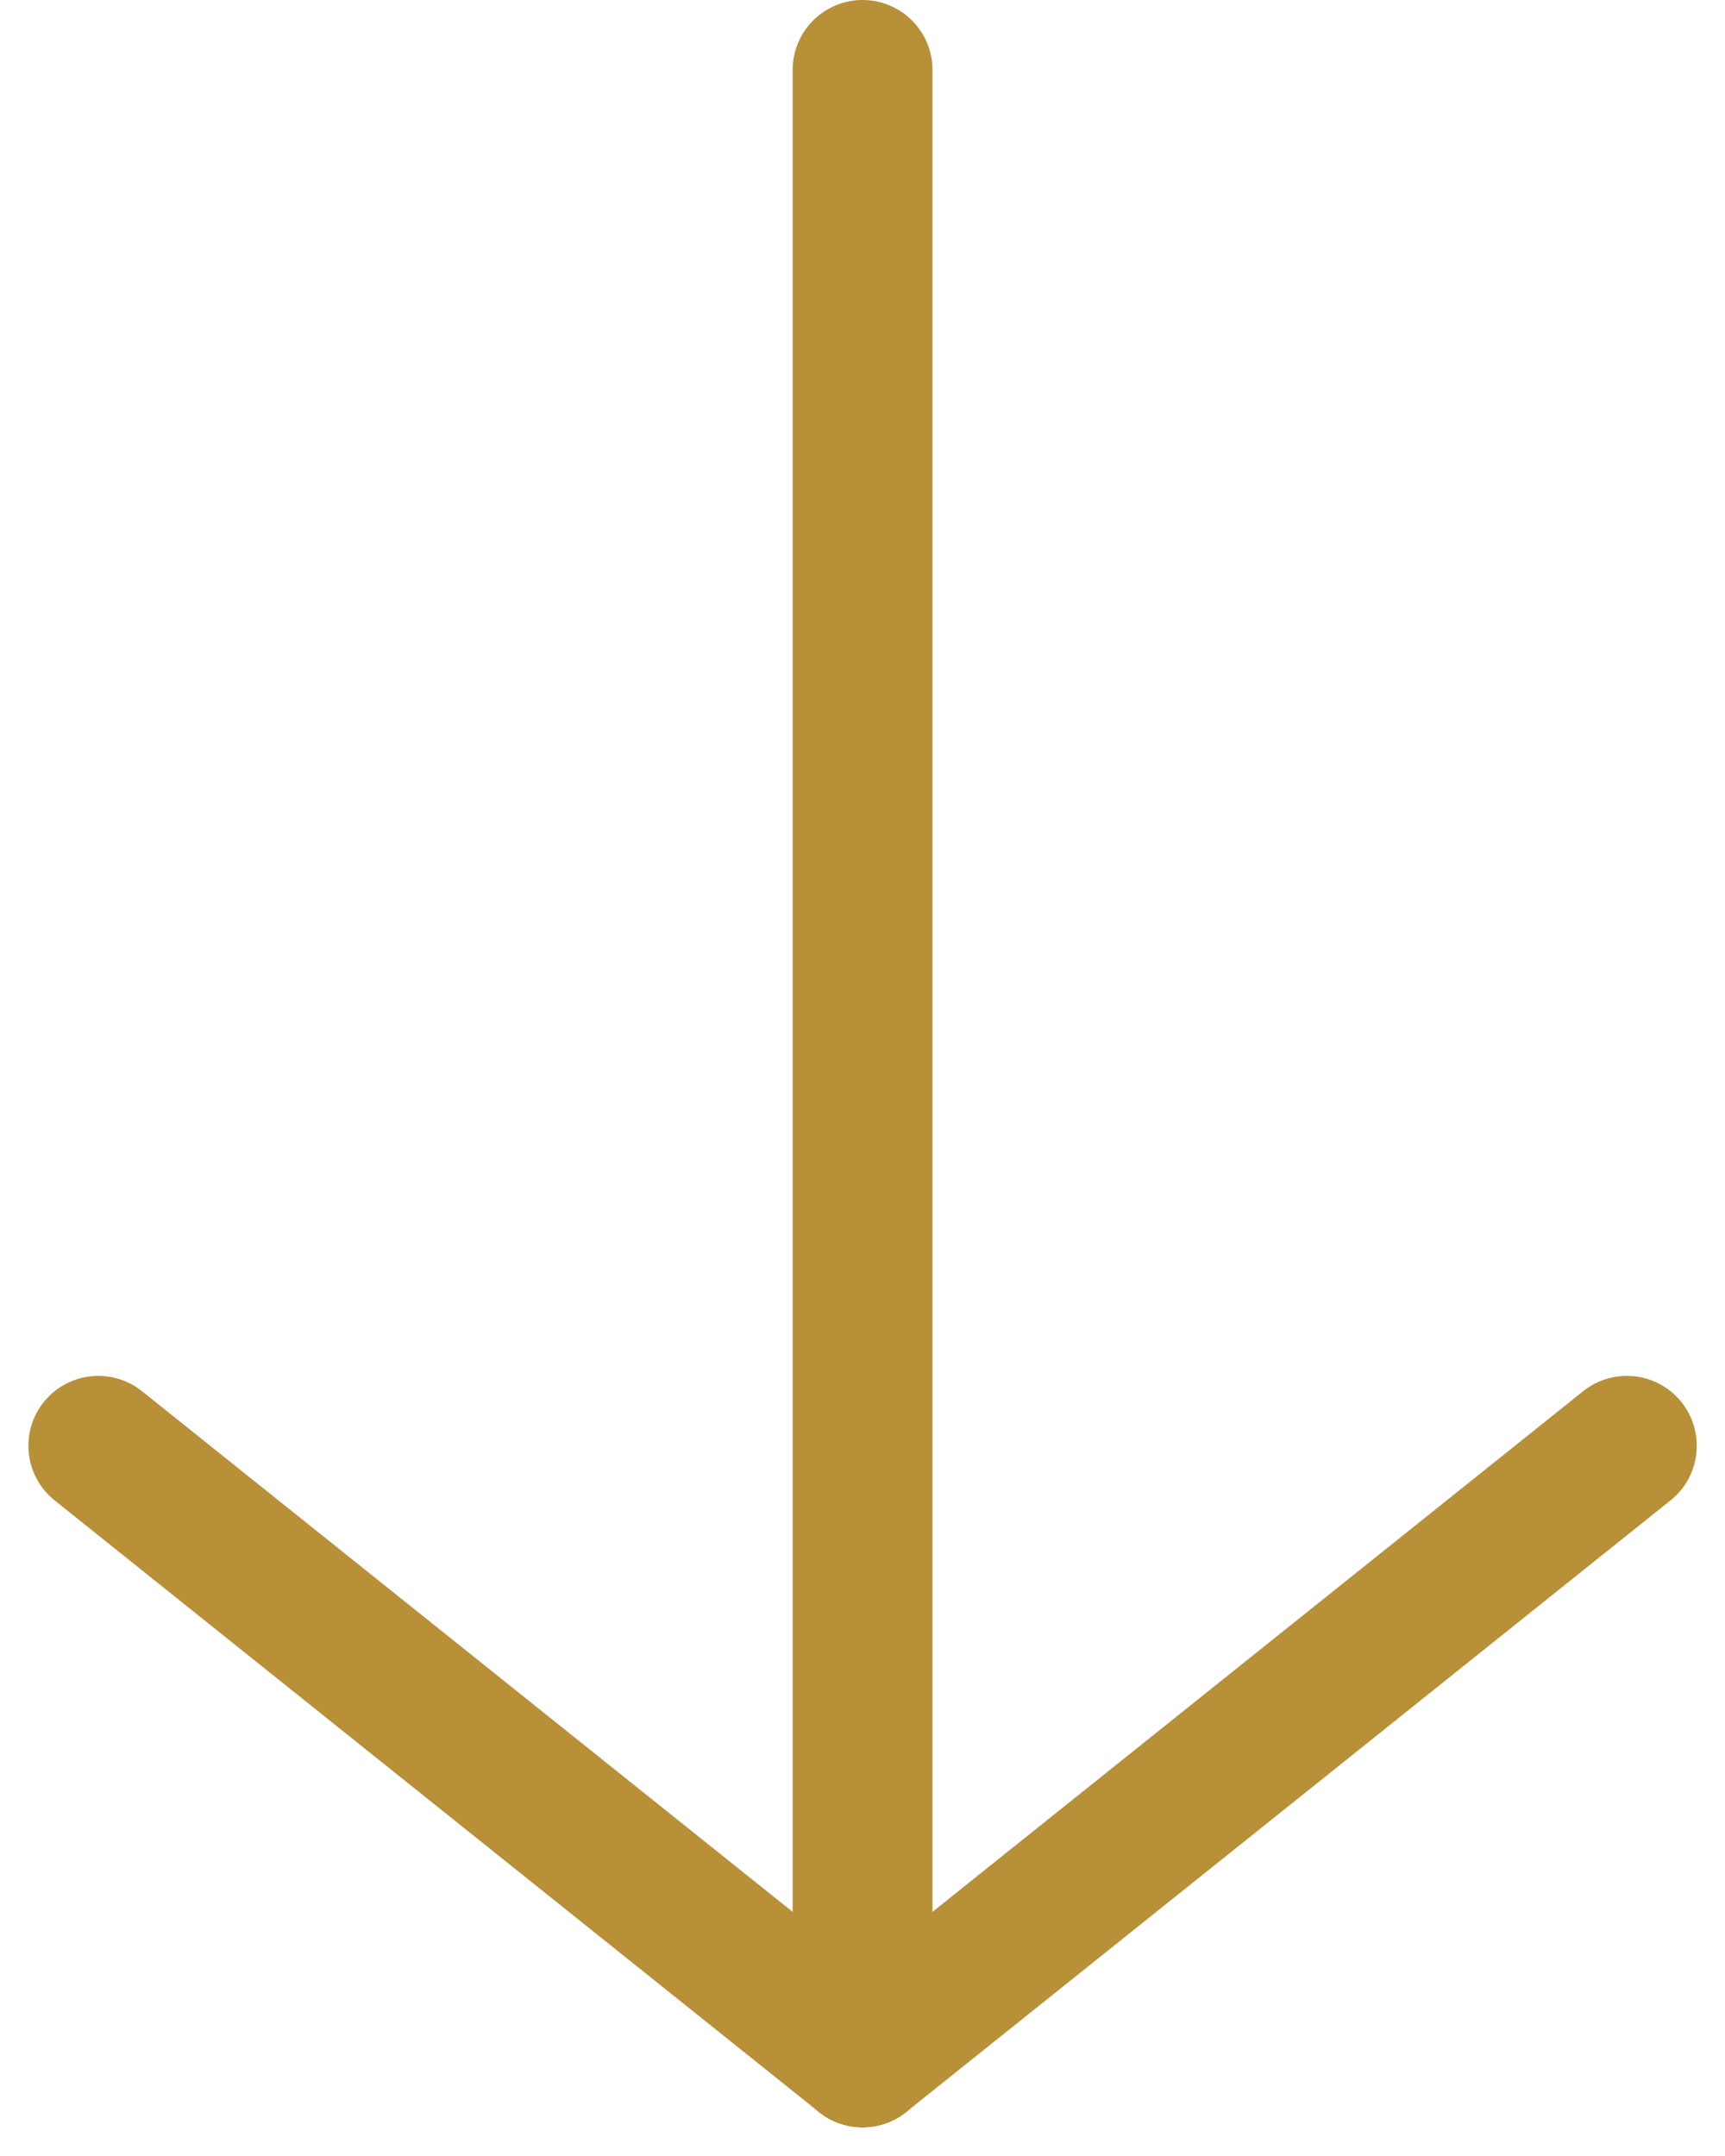
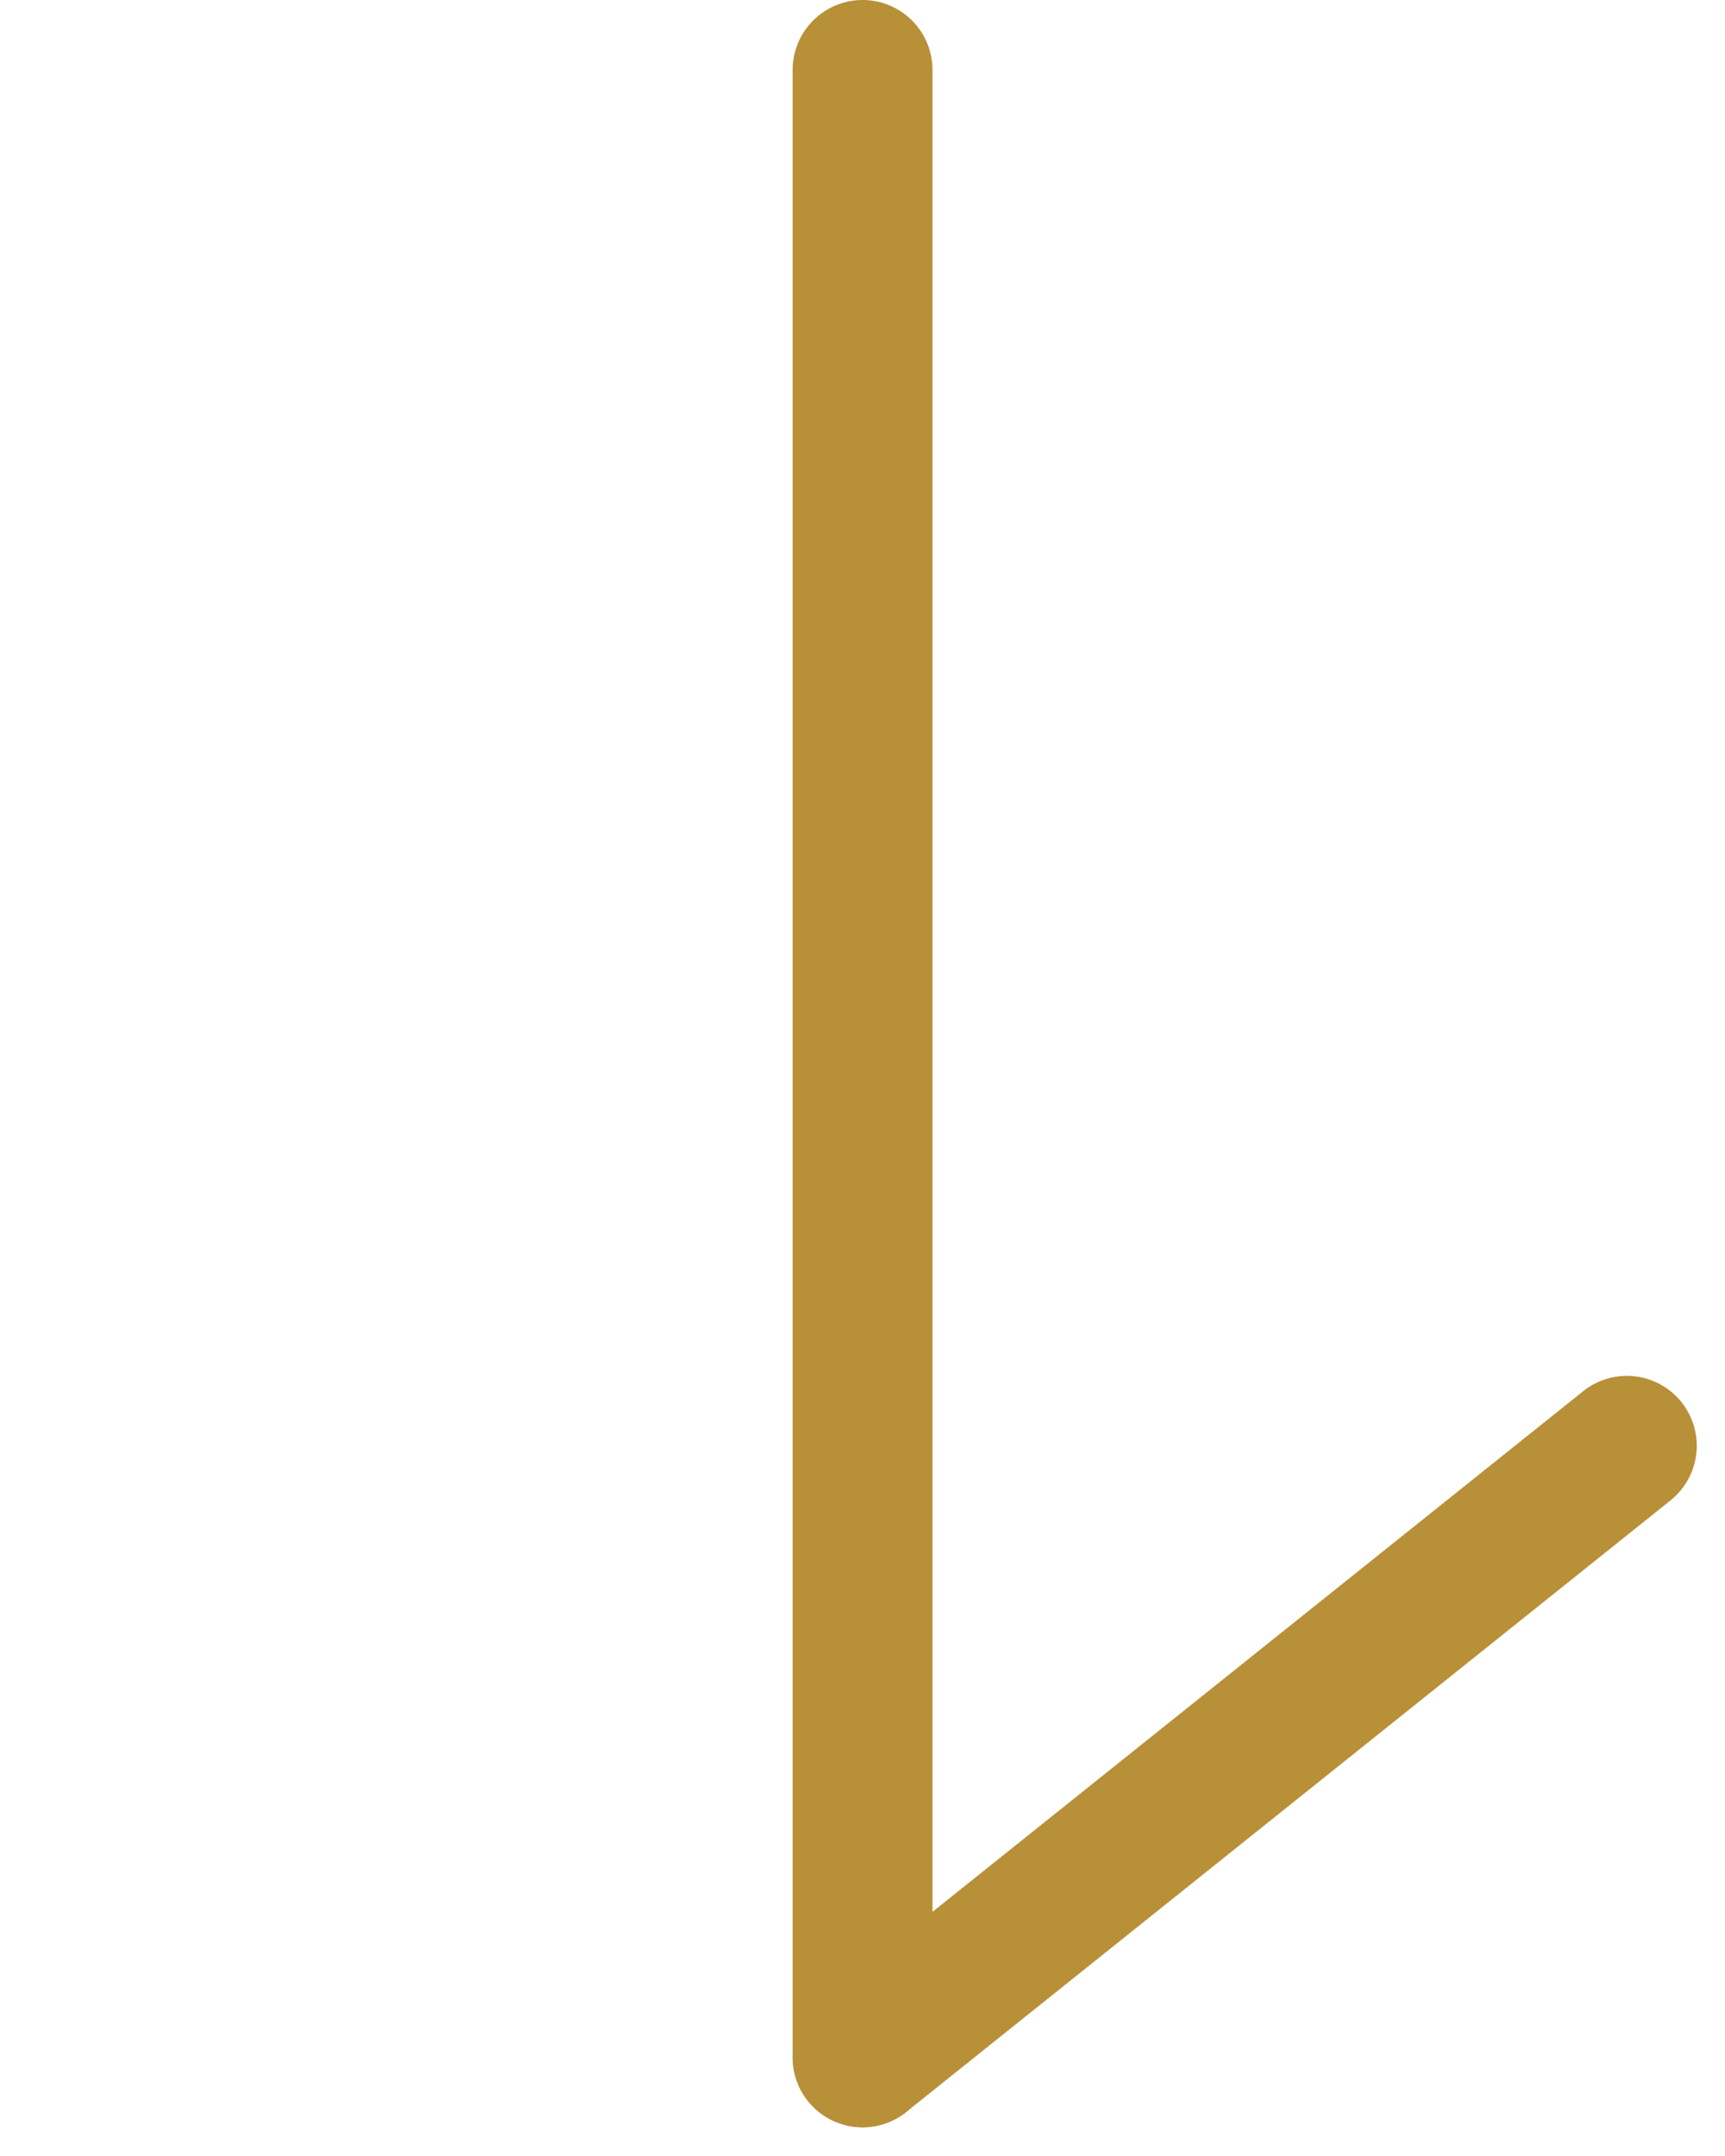
<svg xmlns="http://www.w3.org/2000/svg" width="12.337" height="15.414" viewBox="0 0 12.337 15.414">
  <g id="Group_20359" data-name="Group 20359" transform="translate(-1067.797 -4394)">
    <line id="Line_12" data-name="Line 12" y2="14.211" transform="translate(1073.966 4394.5)" fill="none" stroke="#b79038" stroke-linecap="round" stroke-width="1" />
-     <line id="Line_13" data-name="Line 13" x2="5.466" y2="4.373" transform="translate(1068.5 4404.338)" fill="none" stroke="#b79038" stroke-linecap="round" stroke-width="1" />
    <line id="Line_14" data-name="Line 14" x1="5.466" y2="4.373" transform="translate(1073.966 4404.338)" fill="none" stroke="#b79038" stroke-linecap="round" stroke-width="1" />
  </g>
</svg>